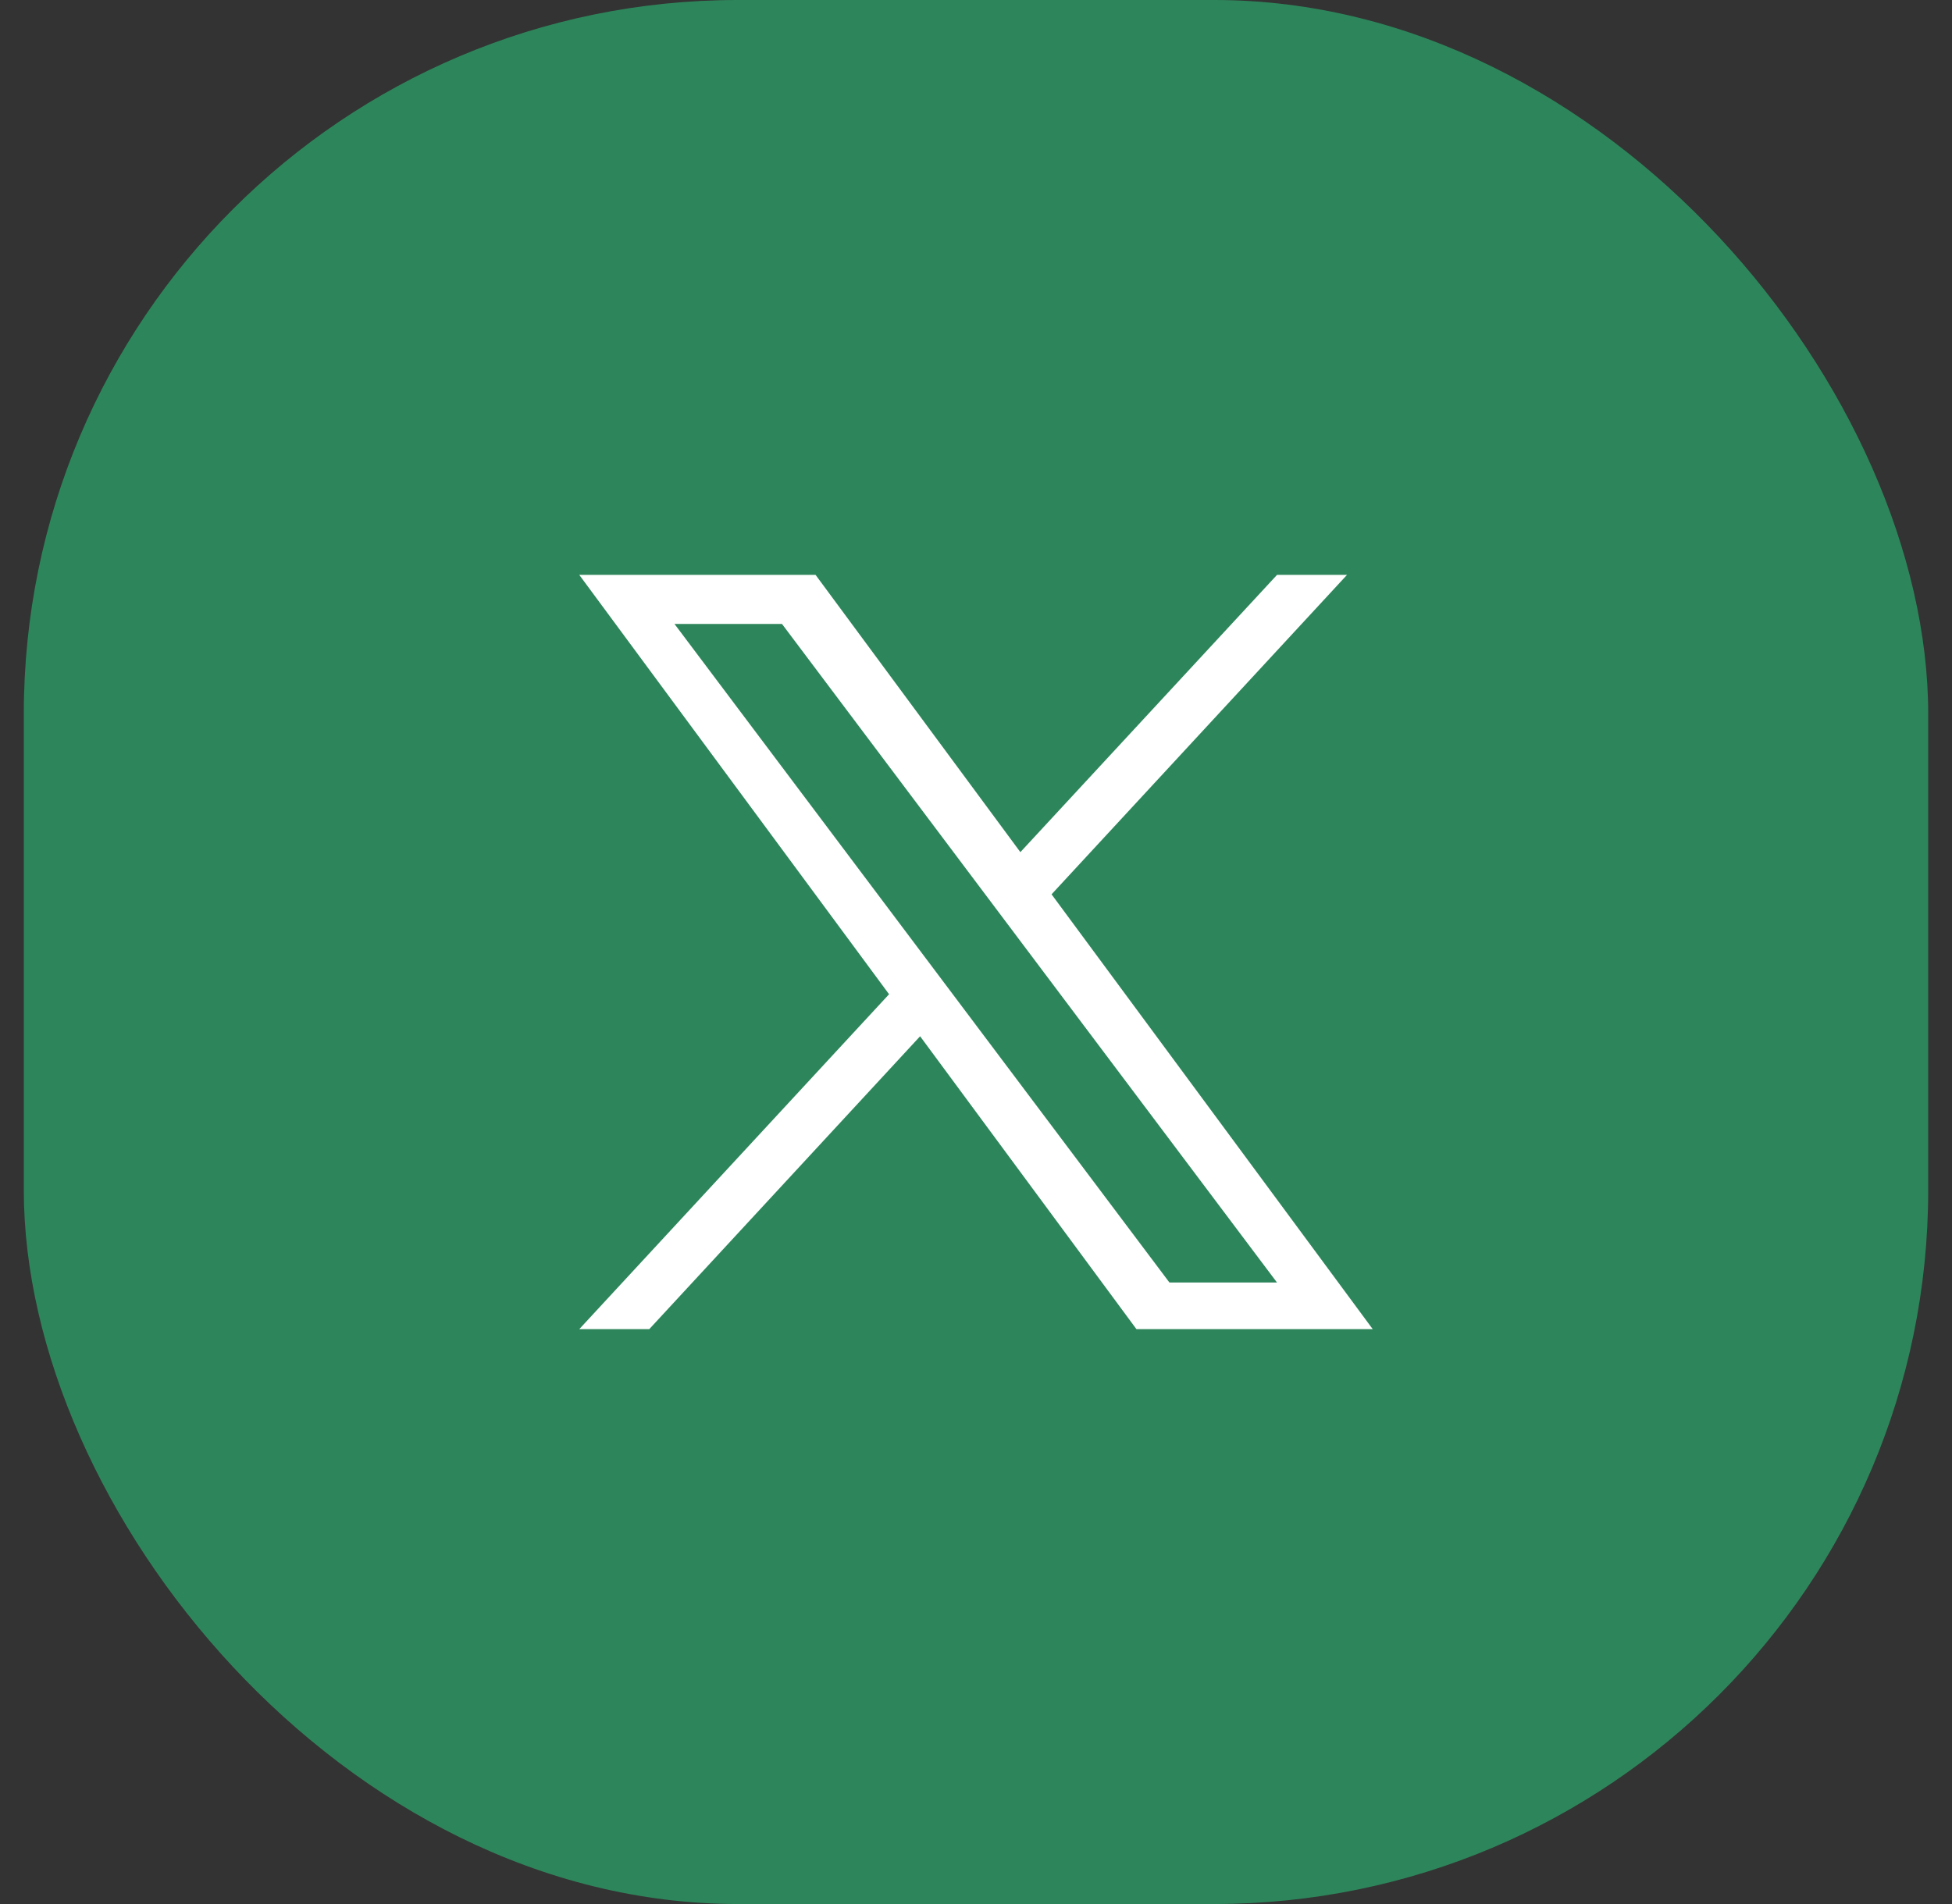
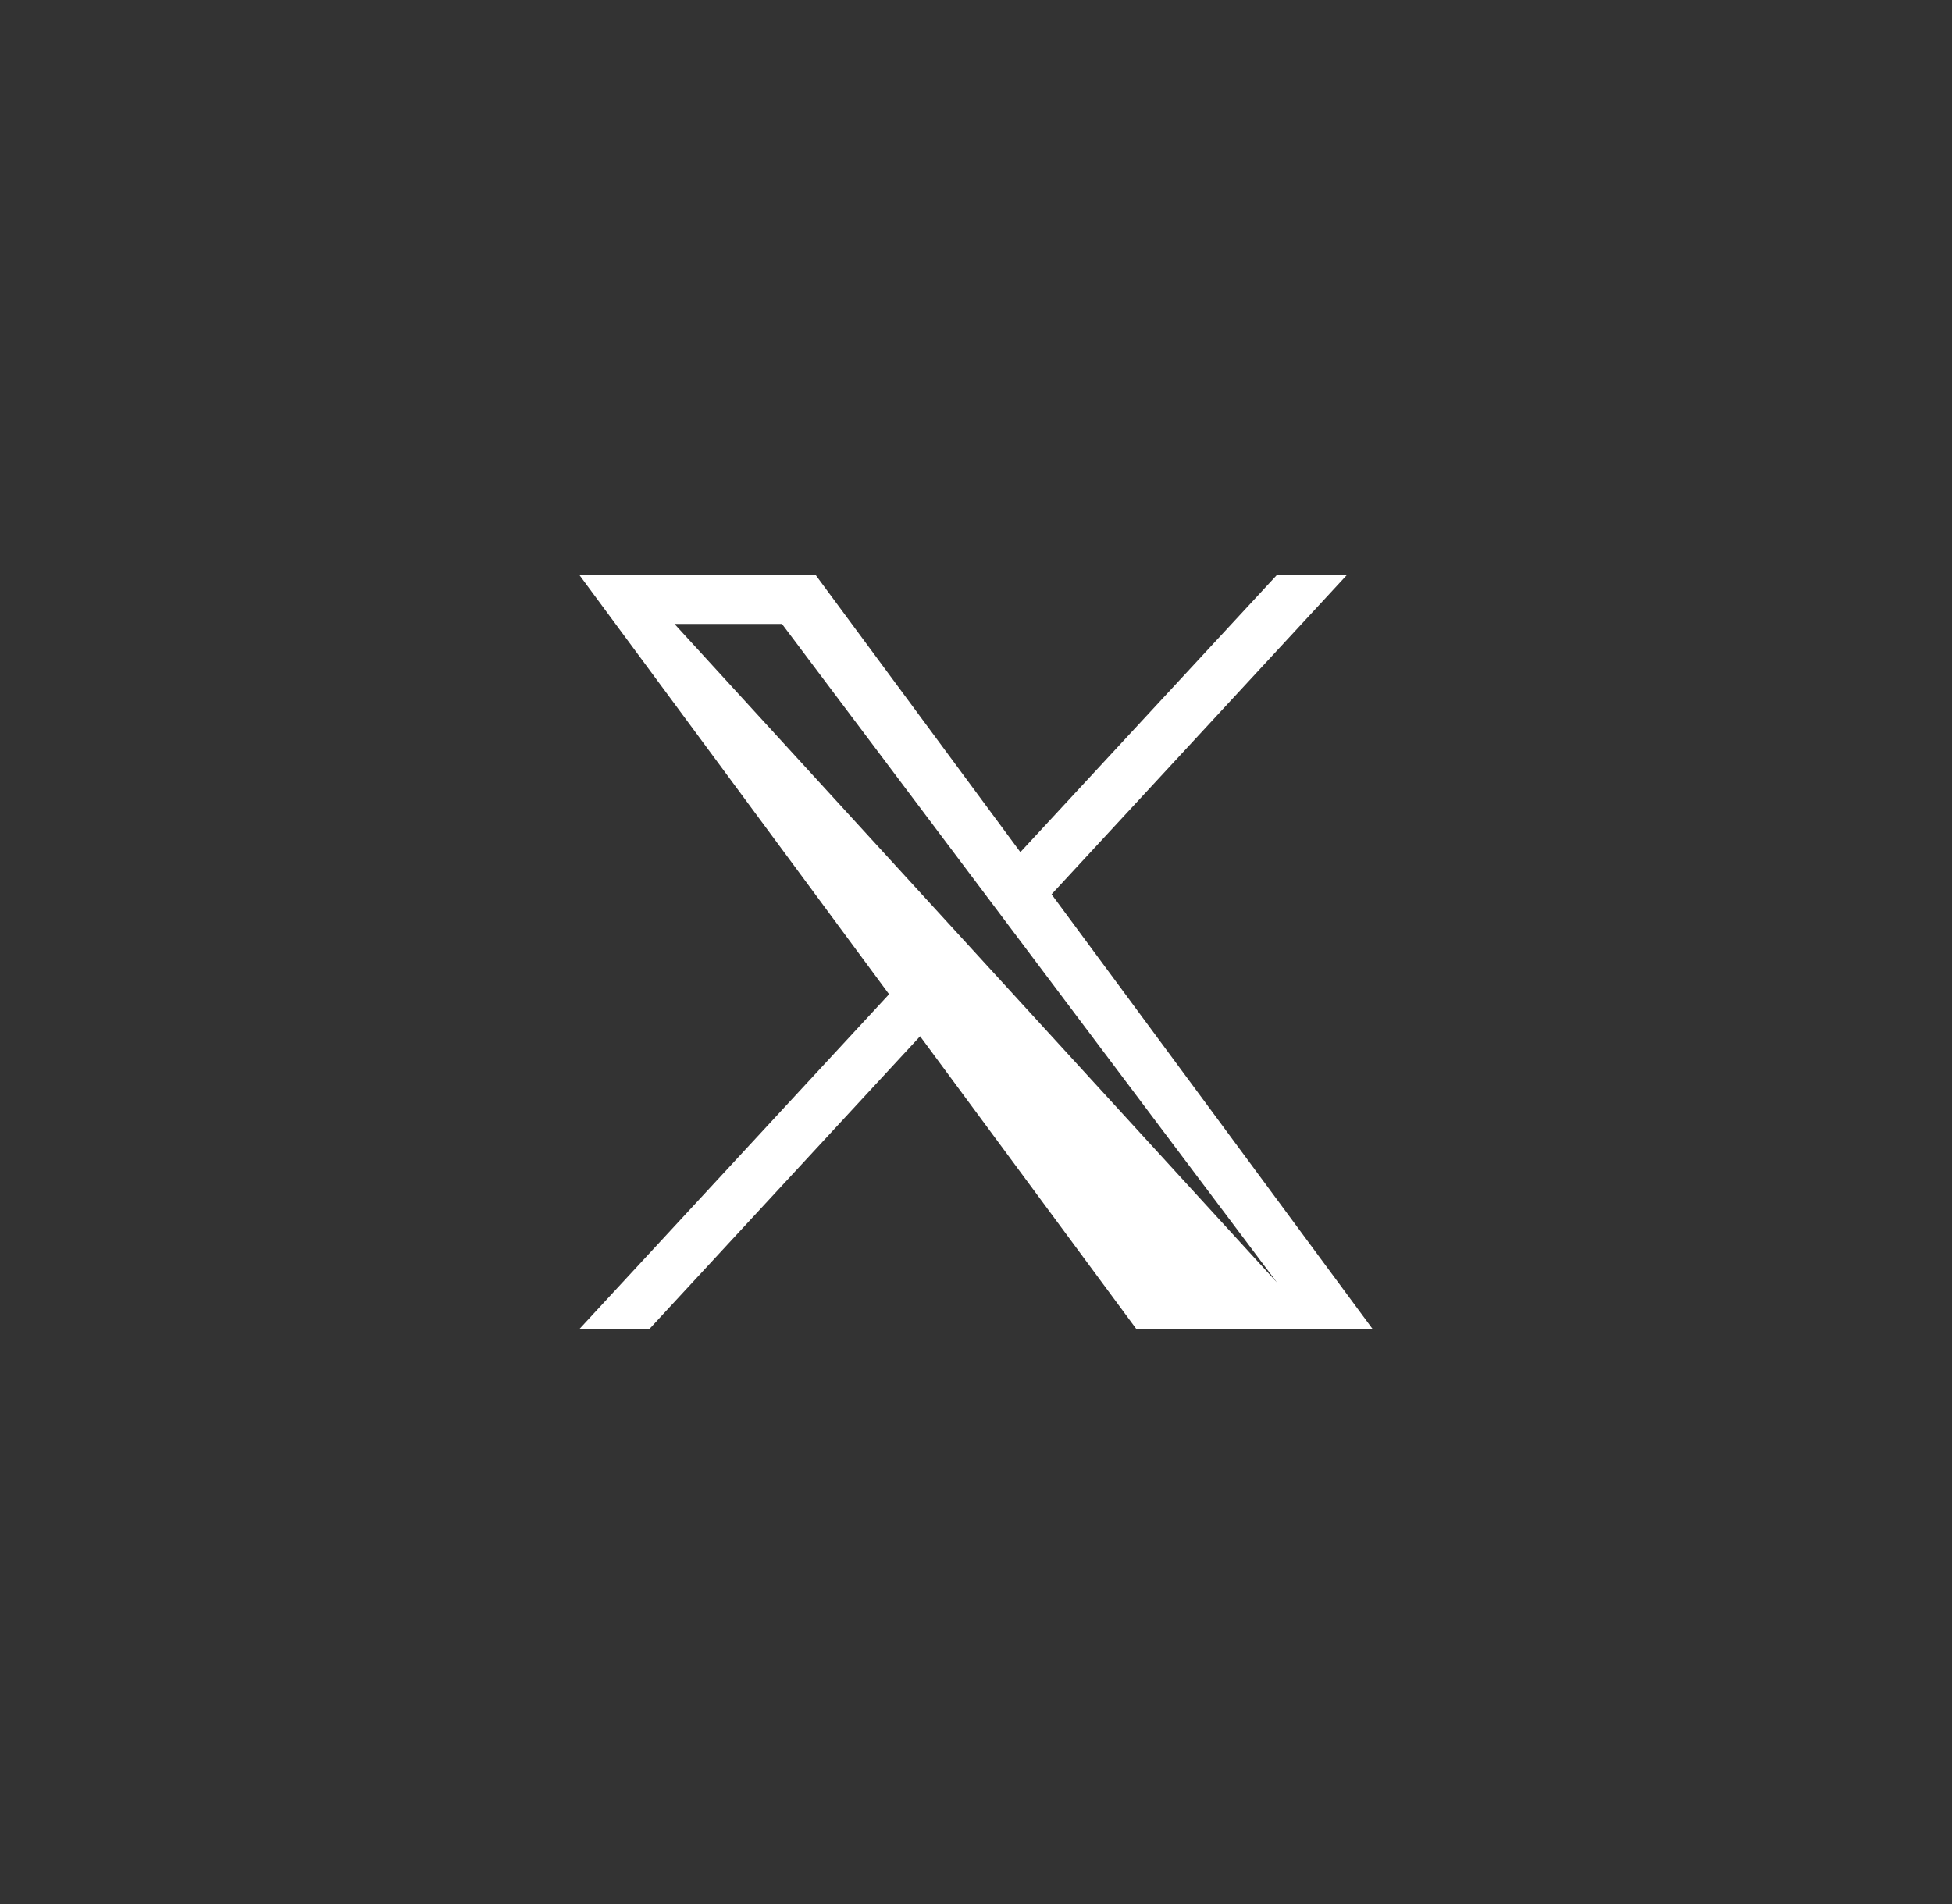
<svg xmlns="http://www.w3.org/2000/svg" width="41" height="40" viewBox="0 0 41 40" fill="none">
  <rect x="0" y="0" width="41" height="40" fill="#333333" stroke="none" />
-   <rect x="0.5" width="40" height="40" rx="15" fill="#2D865B" />
-   <path d="M22.087 18.788L28.293 12.077H26.823L21.432 17.902L17.13 12.077H12.167L18.674 20.887L12.167 27.923H13.637L19.326 21.77L23.87 27.923H28.833M14.167 13.108H16.425L26.822 26.943H24.563" fill="white" />
+   <path d="M22.087 18.788L28.293 12.077H26.823L21.432 17.902L17.13 12.077H12.167L18.674 20.887L12.167 27.923H13.637L19.326 21.77L23.87 27.923H28.833M14.167 13.108H16.425L26.822 26.943" fill="white" />
</svg>